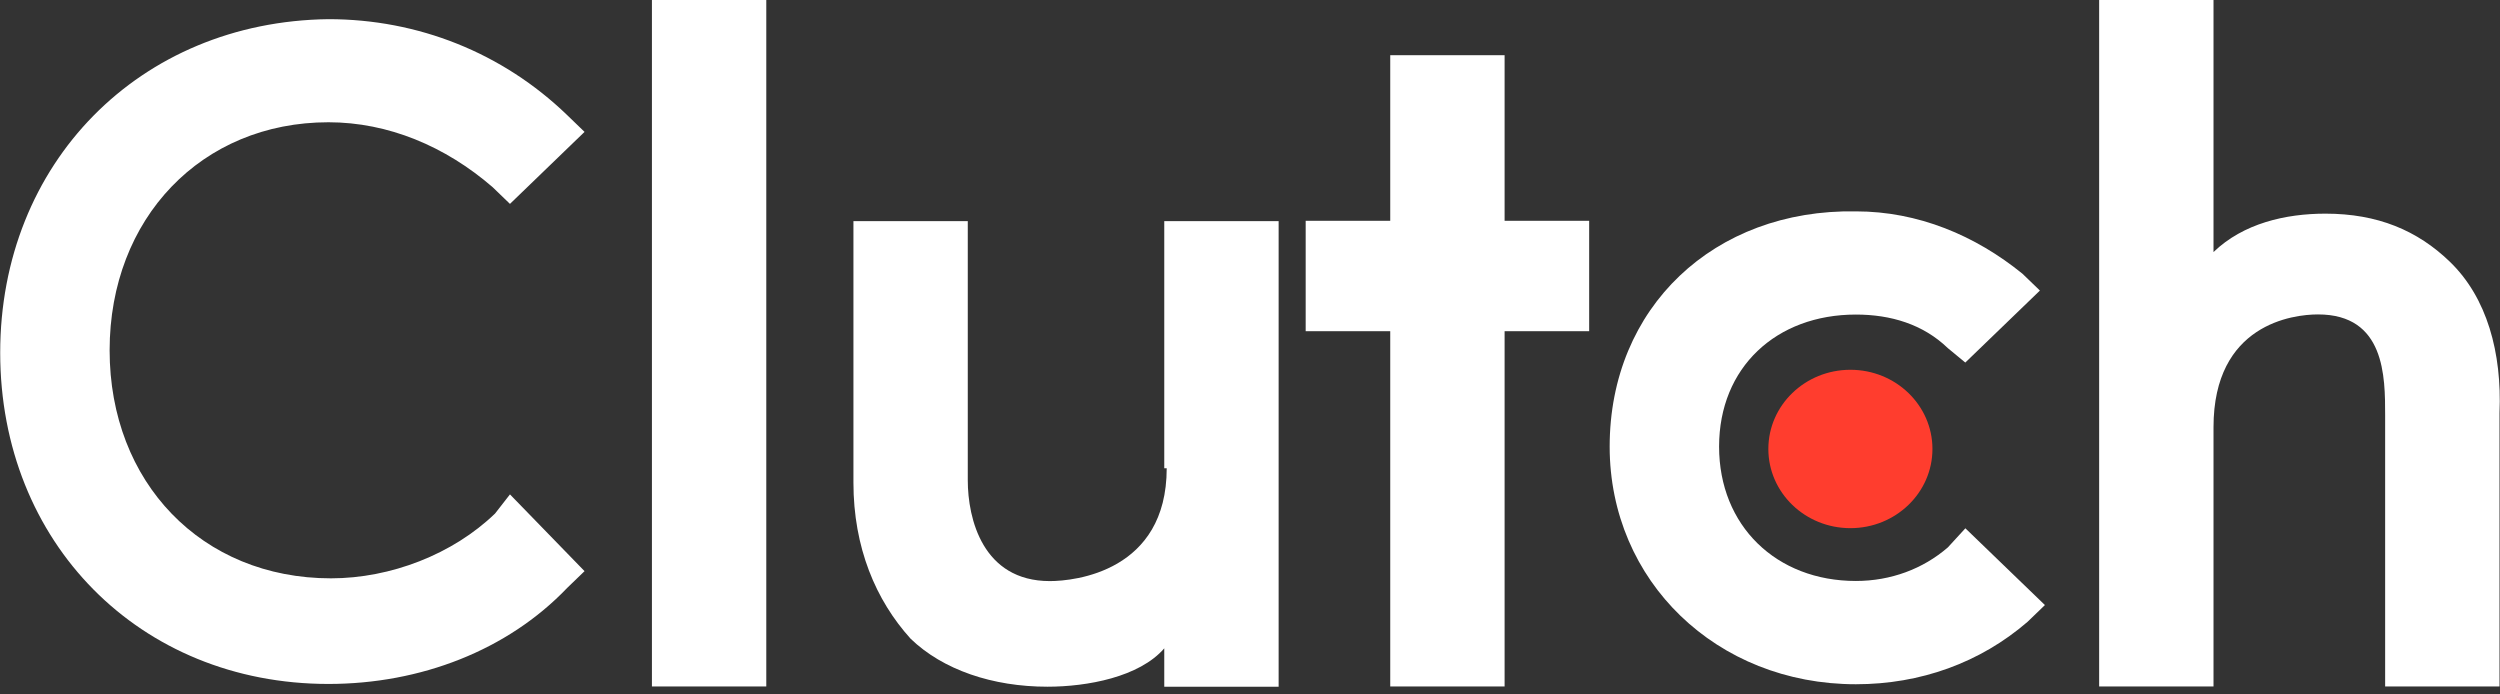
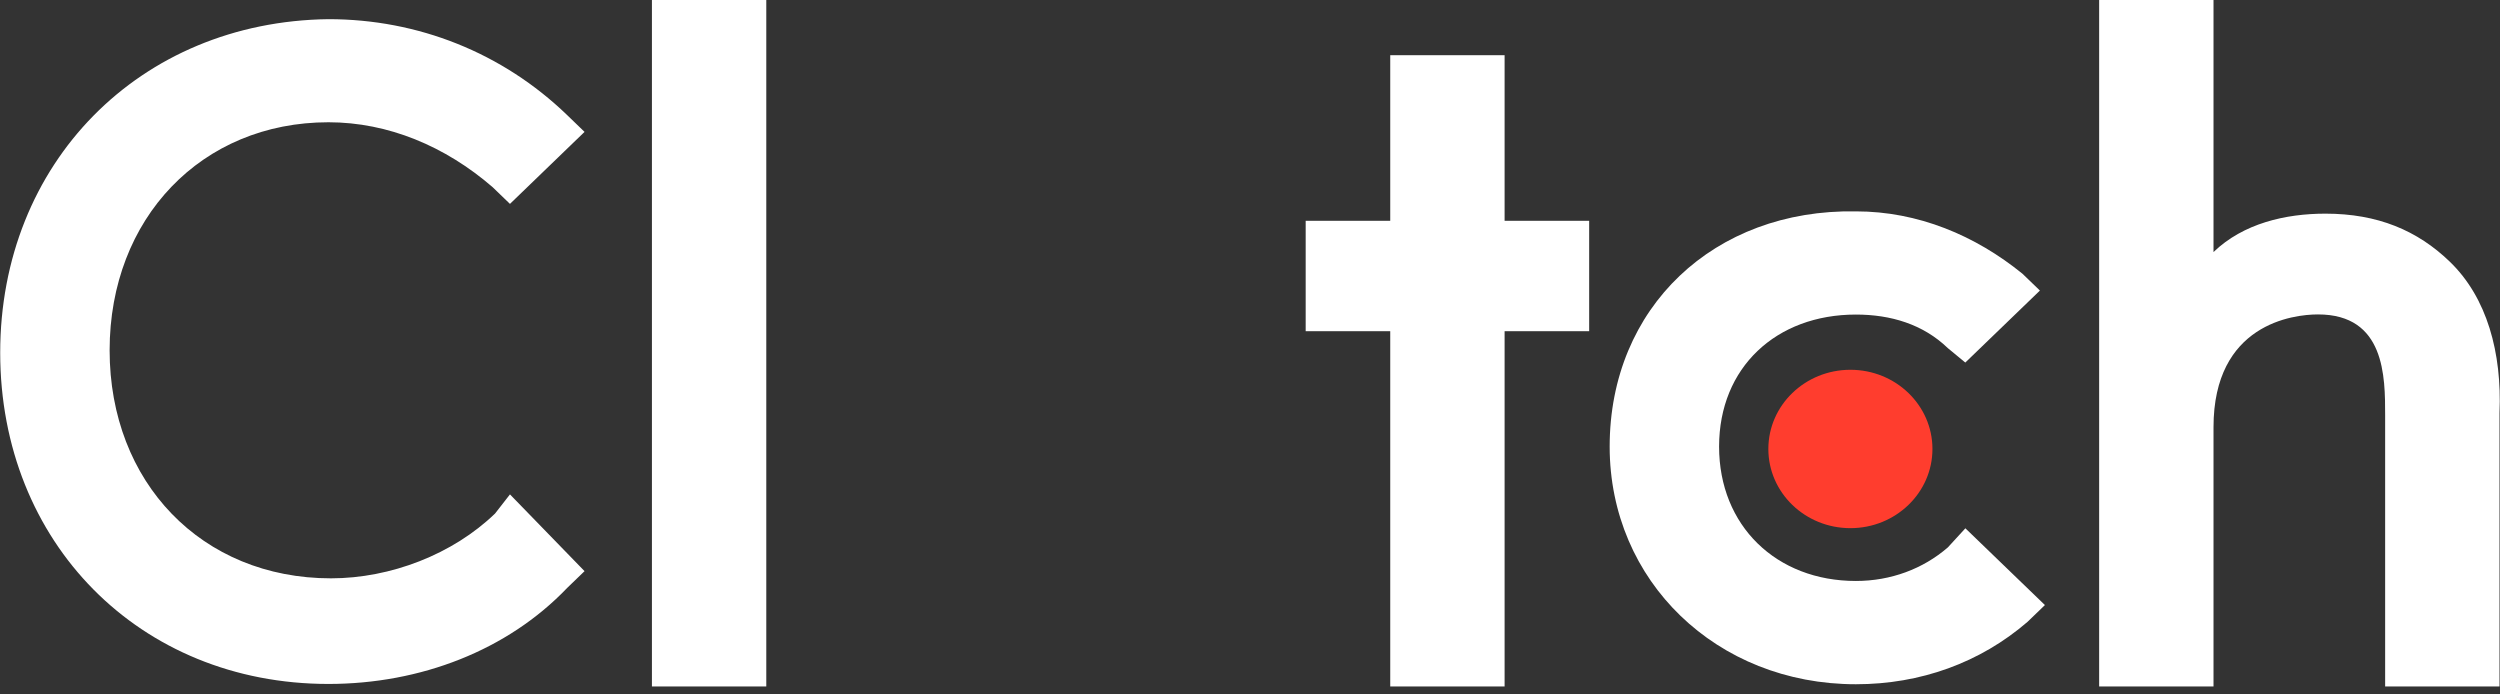
<svg xmlns="http://www.w3.org/2000/svg" width="126" height="35" viewBox="0 0 126 35" fill="none">
  <rect x="0" y="0" width="126" height="35" fill="#333333" stroke="none" />
  <g clip-path="url(#clip0_1418_1123)">
    <g clip-path="url(#clip1_1418_1123)">
      <g clip-path="url(#clip2_1418_1123)">
        <path d="M38.621 0H32.857V34.597H38.621V0Z" fill="white" />
-         <path d="M58.802 23.602C58.802 28.802 54.165 29.287 52.911 29.287C49.528 29.287 48.776 26.143 48.776 24.205V11.144H43.013V24.327C43.013 27.593 44.139 30.252 45.895 32.191C47.523 33.763 50.03 34.61 52.789 34.61C54.793 34.61 57.426 34.125 58.679 32.676V34.61H64.443V11.144H58.679V23.602H58.802Z" fill="white" />
        <path d="M75.832 2.781H70.068V11.13H65.806V16.693H70.068V34.597H75.832V16.693H80.094V11.13H75.832V2.781Z" fill="white" />
        <path d="M98.174 27.587C96.92 28.674 95.292 29.281 93.536 29.281C89.528 29.281 86.642 26.5 86.642 22.509C86.642 18.517 89.524 15.854 93.536 15.854C95.292 15.854 96.92 16.339 98.174 17.548L99.051 18.273L102.811 14.644L101.933 13.797C99.553 11.863 96.667 10.653 93.536 10.653C86.393 10.531 81.127 15.491 81.127 22.509C81.127 29.281 86.515 34.486 93.536 34.486C96.794 34.486 99.802 33.399 102.186 31.342L103.064 30.495L99.055 26.626L98.174 27.587Z" fill="white" />
        <path d="M123.468 13.187C121.84 11.615 119.835 10.768 117.203 10.768C115.198 10.768 113.068 11.253 111.561 12.703V0H105.797V34.597H111.561V21.532C111.561 16.331 115.57 15.847 116.827 15.847C120.211 15.847 120.211 18.991 120.211 20.929V34.597H125.975V20.807C126.101 17.781 125.35 14.999 123.468 13.187Z" fill="white" />
        <path d="M93.26 26.619C95.544 26.619 97.395 24.832 97.395 22.628C97.395 20.424 95.544 18.637 93.26 18.637C90.977 18.637 89.125 20.424 89.125 22.628C89.125 24.832 90.977 26.619 93.26 26.619Z" fill="#FF3D2E" />
        <path d="M24.951 25.882C22.82 27.939 19.685 29.148 16.681 29.148C10.162 29.148 5.525 24.31 5.525 17.655C5.525 11.001 10.162 6.162 16.554 6.162C19.563 6.162 22.445 7.372 24.824 9.429L25.702 10.276L29.461 6.647L28.584 5.8C25.326 2.656 21.065 0.966 16.554 0.966C7.027 1.084 0.01 8.223 0.01 17.777C0.01 27.336 7.027 34.471 16.554 34.471C21.191 34.471 25.579 32.777 28.584 29.633L29.461 28.786L25.702 24.917L24.951 25.882Z" fill="white" />
      </g>
    </g>
  </g>
  <defs>
    <clipPath id="clip0_1418_1123">
      <rect width="126" height="34.61" fill="white" />
    </clipPath>
    <clipPath id="clip1_1418_1123">
      <rect width="126" height="34.61" fill="white" />
    </clipPath>
    <clipPath id="clip2_1418_1123">
      <rect width="125.98" height="34.61" fill="white" transform="translate(0.01)" />
    </clipPath>
  </defs>
</svg>